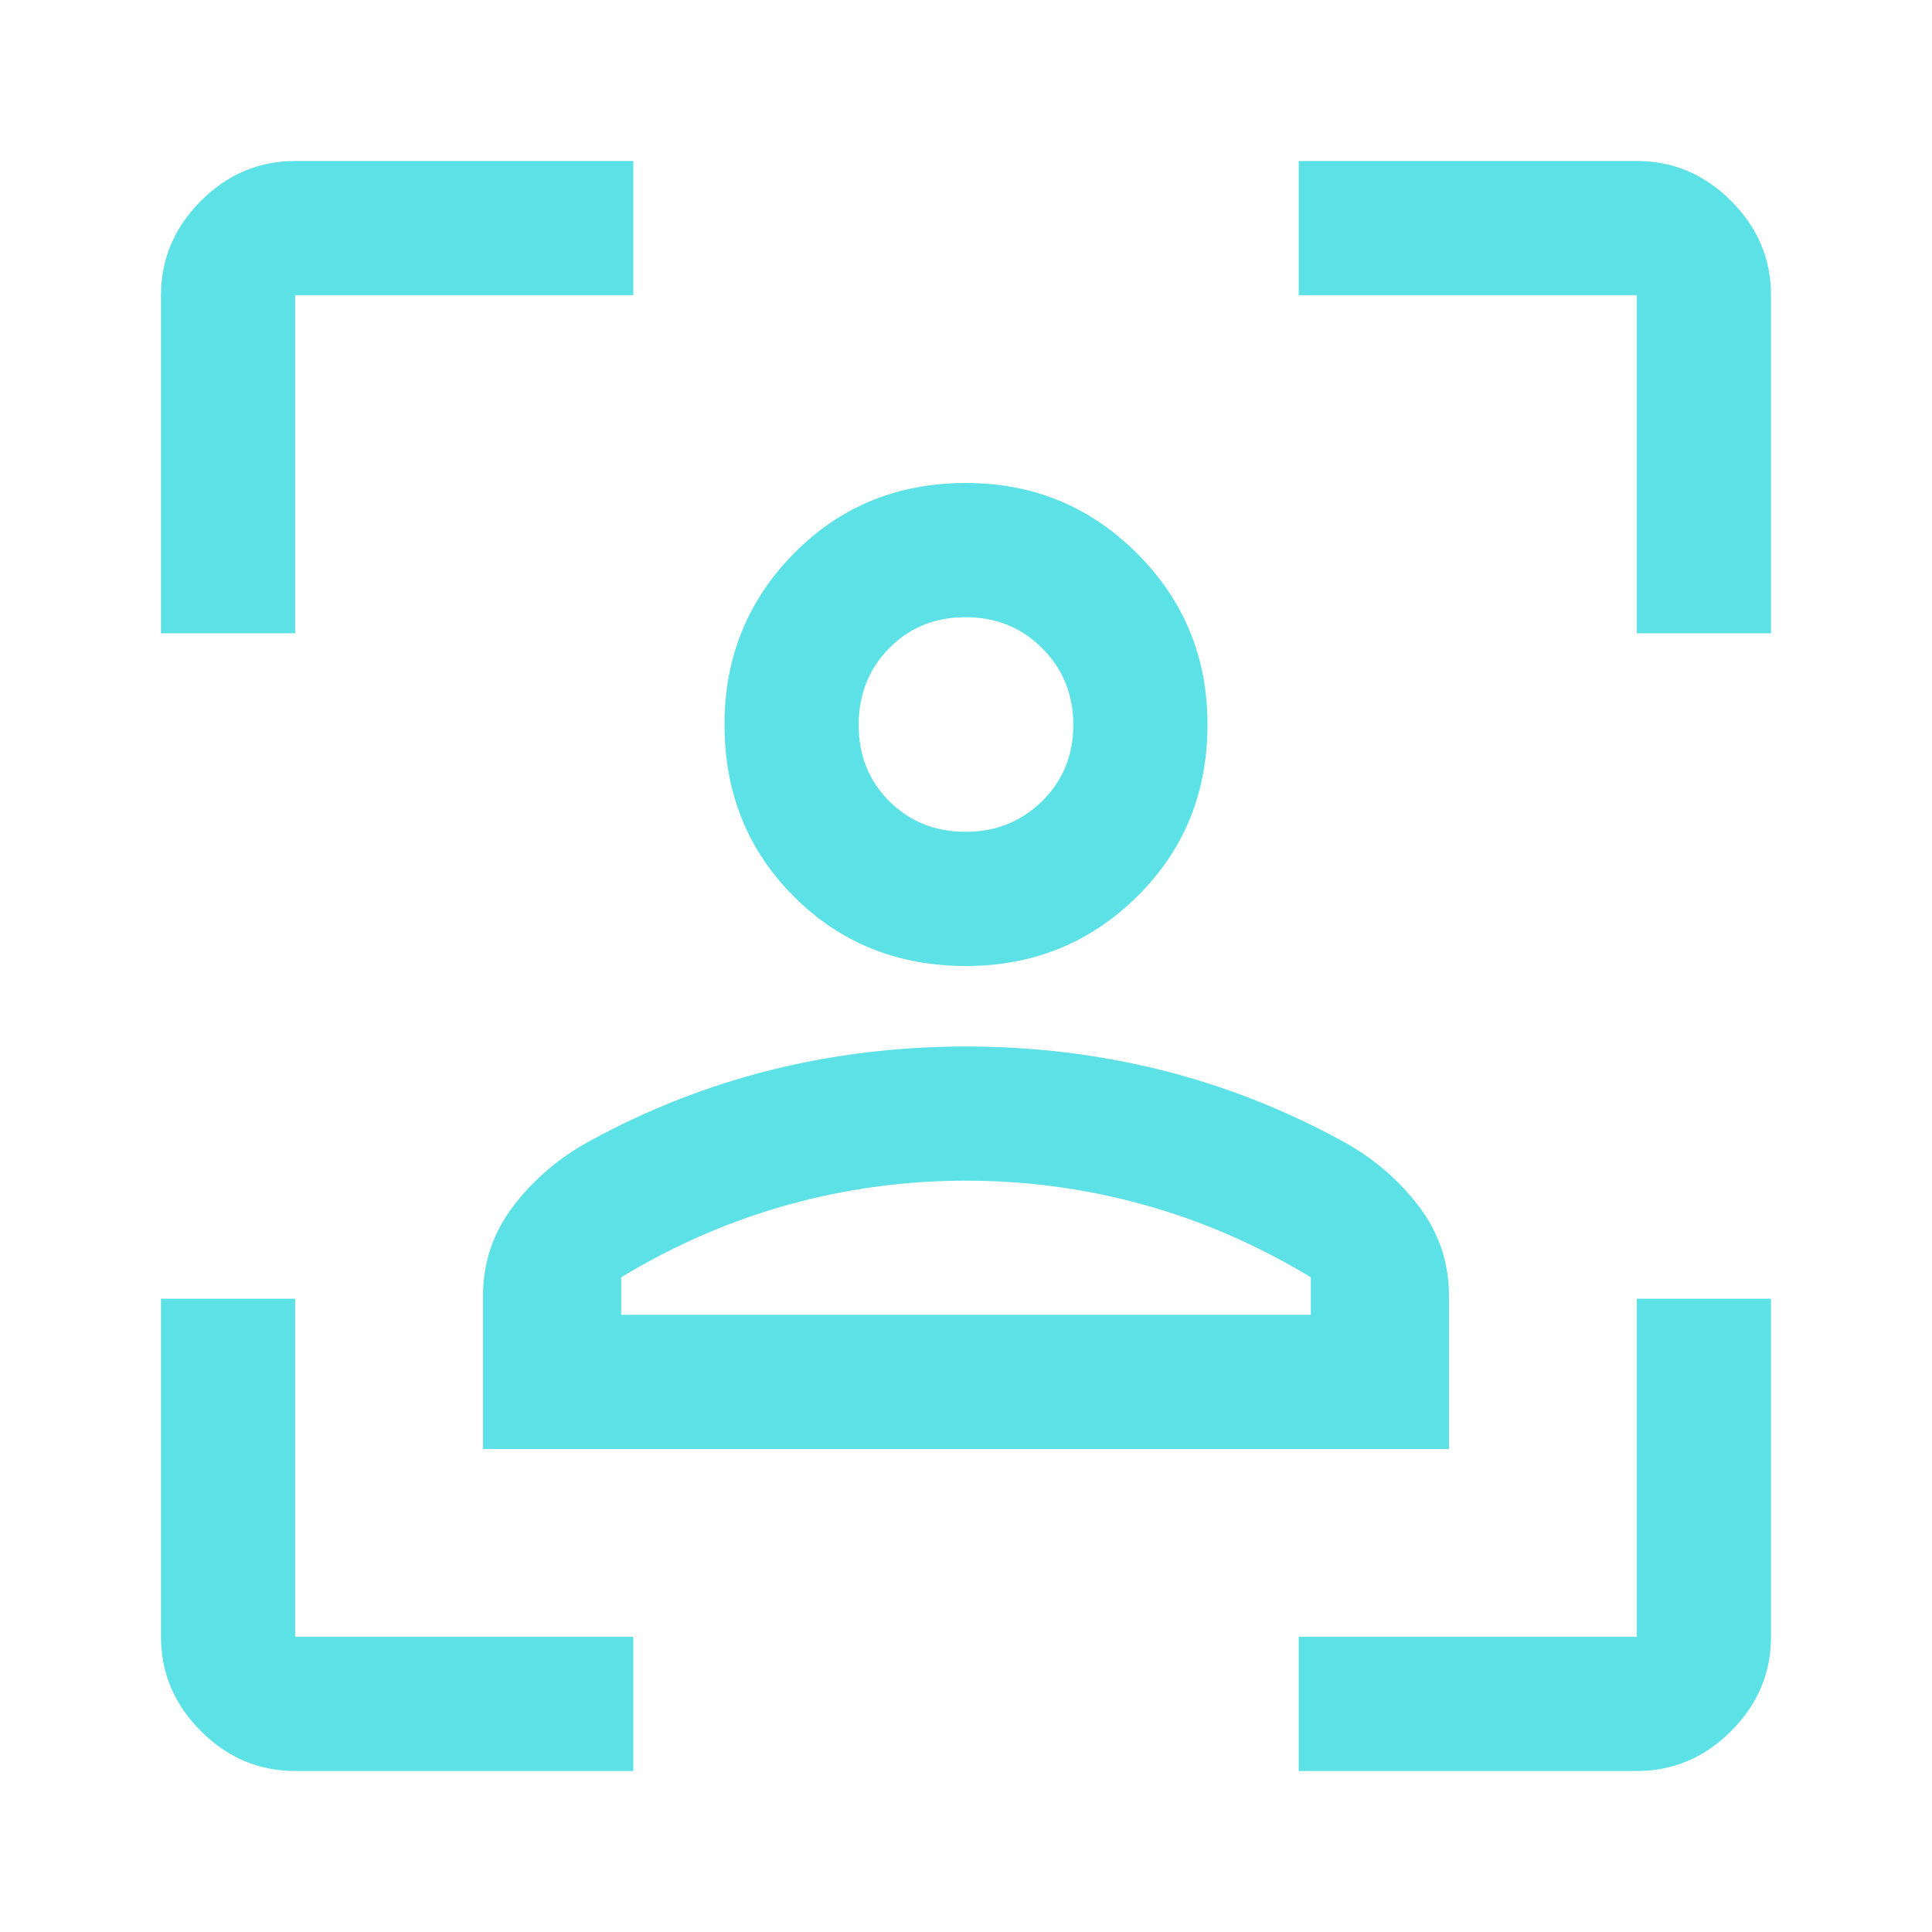
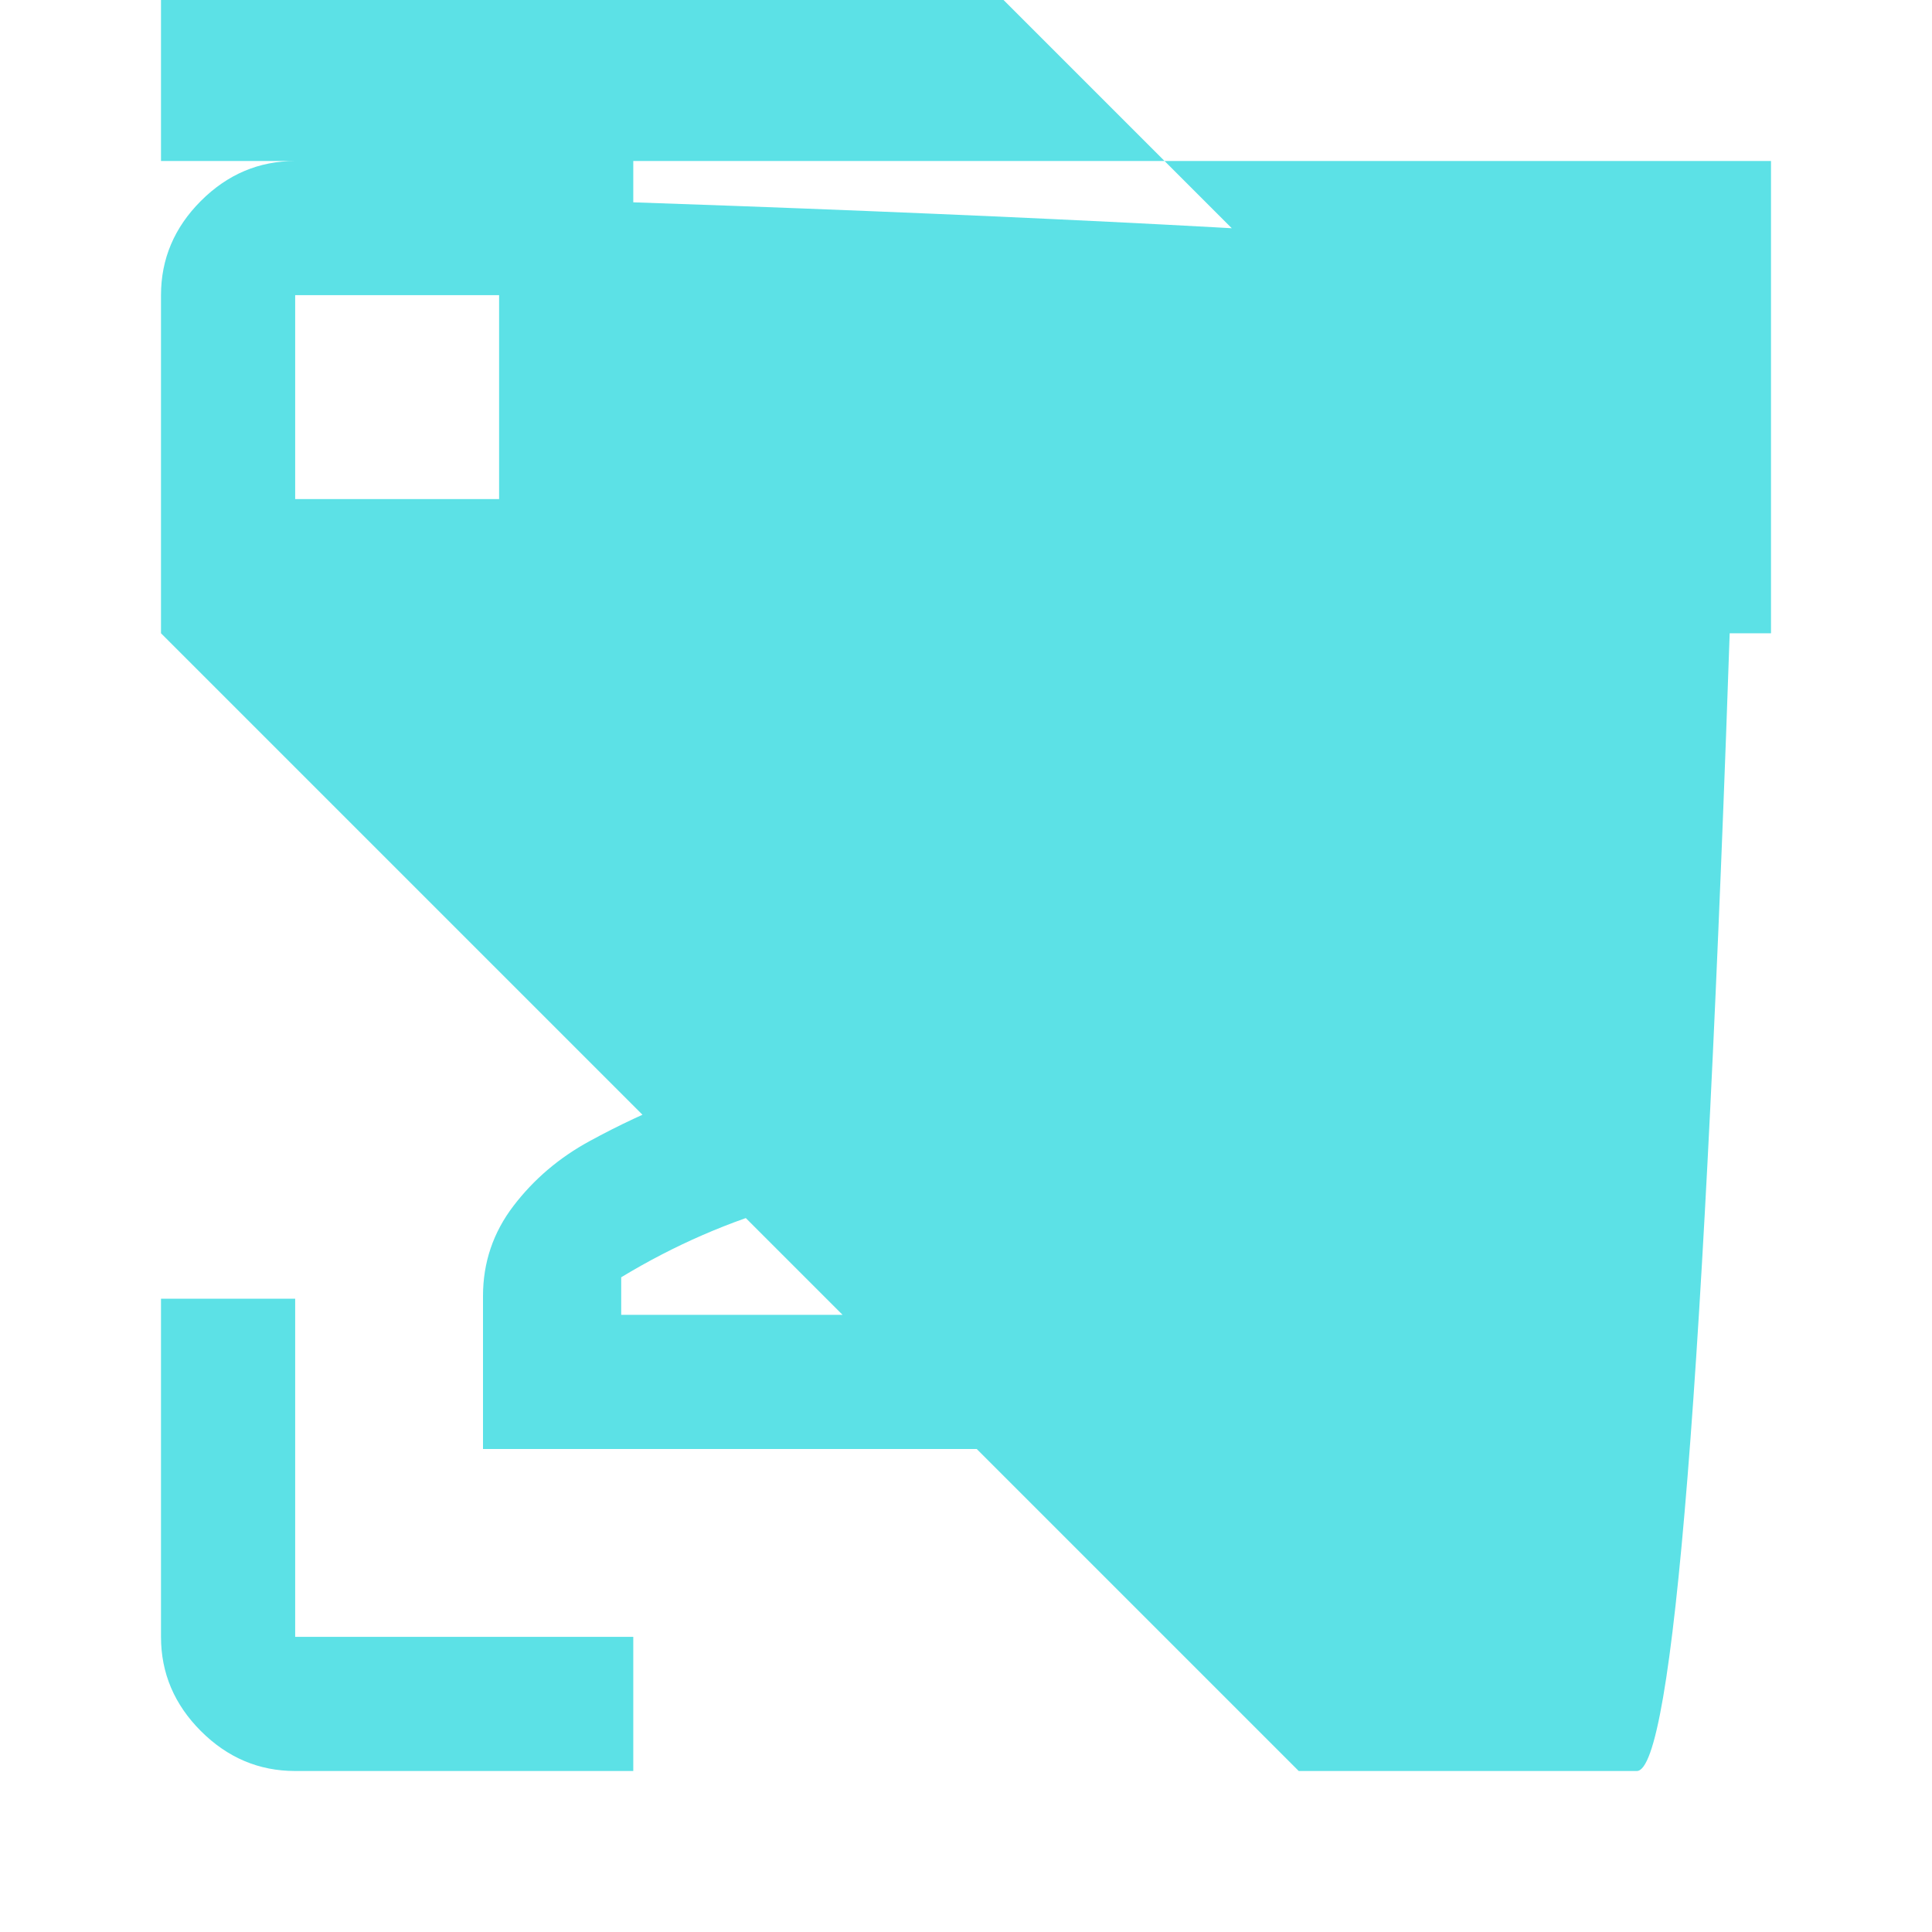
<svg xmlns="http://www.w3.org/2000/svg" height="40px" viewBox="0 -960 960 960" width="40px" fill="#5ce1e6">
-   <path d="M480-480q-51 0-85.5-34.5T360-600q0-50 34.5-85t85.5-35q50 0 85 35t35 85q0 51-35 85.5T480-480Zm-.23-66.67q22.56 0 38.06-15.26 15.5-15.27 15.5-37.84 0-22.56-15.4-38.06-15.4-15.5-38.16-15.5-22.77 0-37.94 15.4-15.16 15.4-15.16 38.16 0 22.77 15.26 37.94 15.27 15.16 37.84 15.16ZM240-240v-76q0-25 15.17-44.83Q270.33-380.67 293-393q43.33-23.67 90.13-35.33Q429.92-440 479.96-440t96.87 11.67Q623.67-416.67 667-393q22.67 12.33 37.83 32.17Q720-341 720-316v76H240Zm240-133.33q-45.36 0-88.52 12-43.15 12-82.81 36v18.66h342.66v-18.66q-39.66-24-82.81-36-43.16-12-88.52-12ZM480-600Zm0 293.33H651.33 308.67 480ZM146.67-80q-27 0-46.84-19.83Q80-119.67 80-146.67v-168h66.67v168h168V-80h-168ZM80-645.33v-168q0-27 19.83-46.84Q119.67-880 146.67-880h168v66.67h-168v168H80ZM645.33-80v-66.67h168v-168H880v168q0 27-19.83 46.84Q840.33-80 813.33-80h-168Zm168-565.33v-168h-168V-880h168q27 0 46.84 19.83Q880-840.33 880-813.33v168h-66.67Z" />
+   <path d="M480-480q-51 0-85.5-34.5T360-600q0-50 34.5-85t85.5-35q50 0 85 35t35 85q0 51-35 85.5T480-480Zm-.23-66.67q22.56 0 38.06-15.26 15.5-15.27 15.5-37.84 0-22.56-15.4-38.06-15.4-15.5-38.16-15.5-22.77 0-37.94 15.4-15.16 15.4-15.16 38.16 0 22.77 15.26 37.94 15.27 15.16 37.84 15.16ZM240-240v-76q0-25 15.17-44.83Q270.33-380.67 293-393q43.33-23.67 90.13-35.33Q429.92-440 479.96-440t96.87 11.67Q623.67-416.67 667-393q22.67 12.33 37.83 32.17Q720-341 720-316v76H240Zm240-133.33q-45.36 0-88.52 12-43.15 12-82.81 36v18.66h342.66v-18.66q-39.66-24-82.81-36-43.16-12-88.52-12ZM480-600Zm0 293.33H651.33 308.67 480ZM146.67-80q-27 0-46.84-19.83Q80-119.67 80-146.67v-168h66.67v168h168V-80h-168ZM80-645.33v-168q0-27 19.83-46.84Q119.67-880 146.67-880h168v66.67h-168v168H80Zv-66.67h168v-168H880v168q0 27-19.83 46.84Q840.33-80 813.33-80h-168Zm168-565.33v-168h-168V-880h168q27 0 46.84 19.83Q880-840.33 880-813.33v168h-66.67Z" />
</svg>